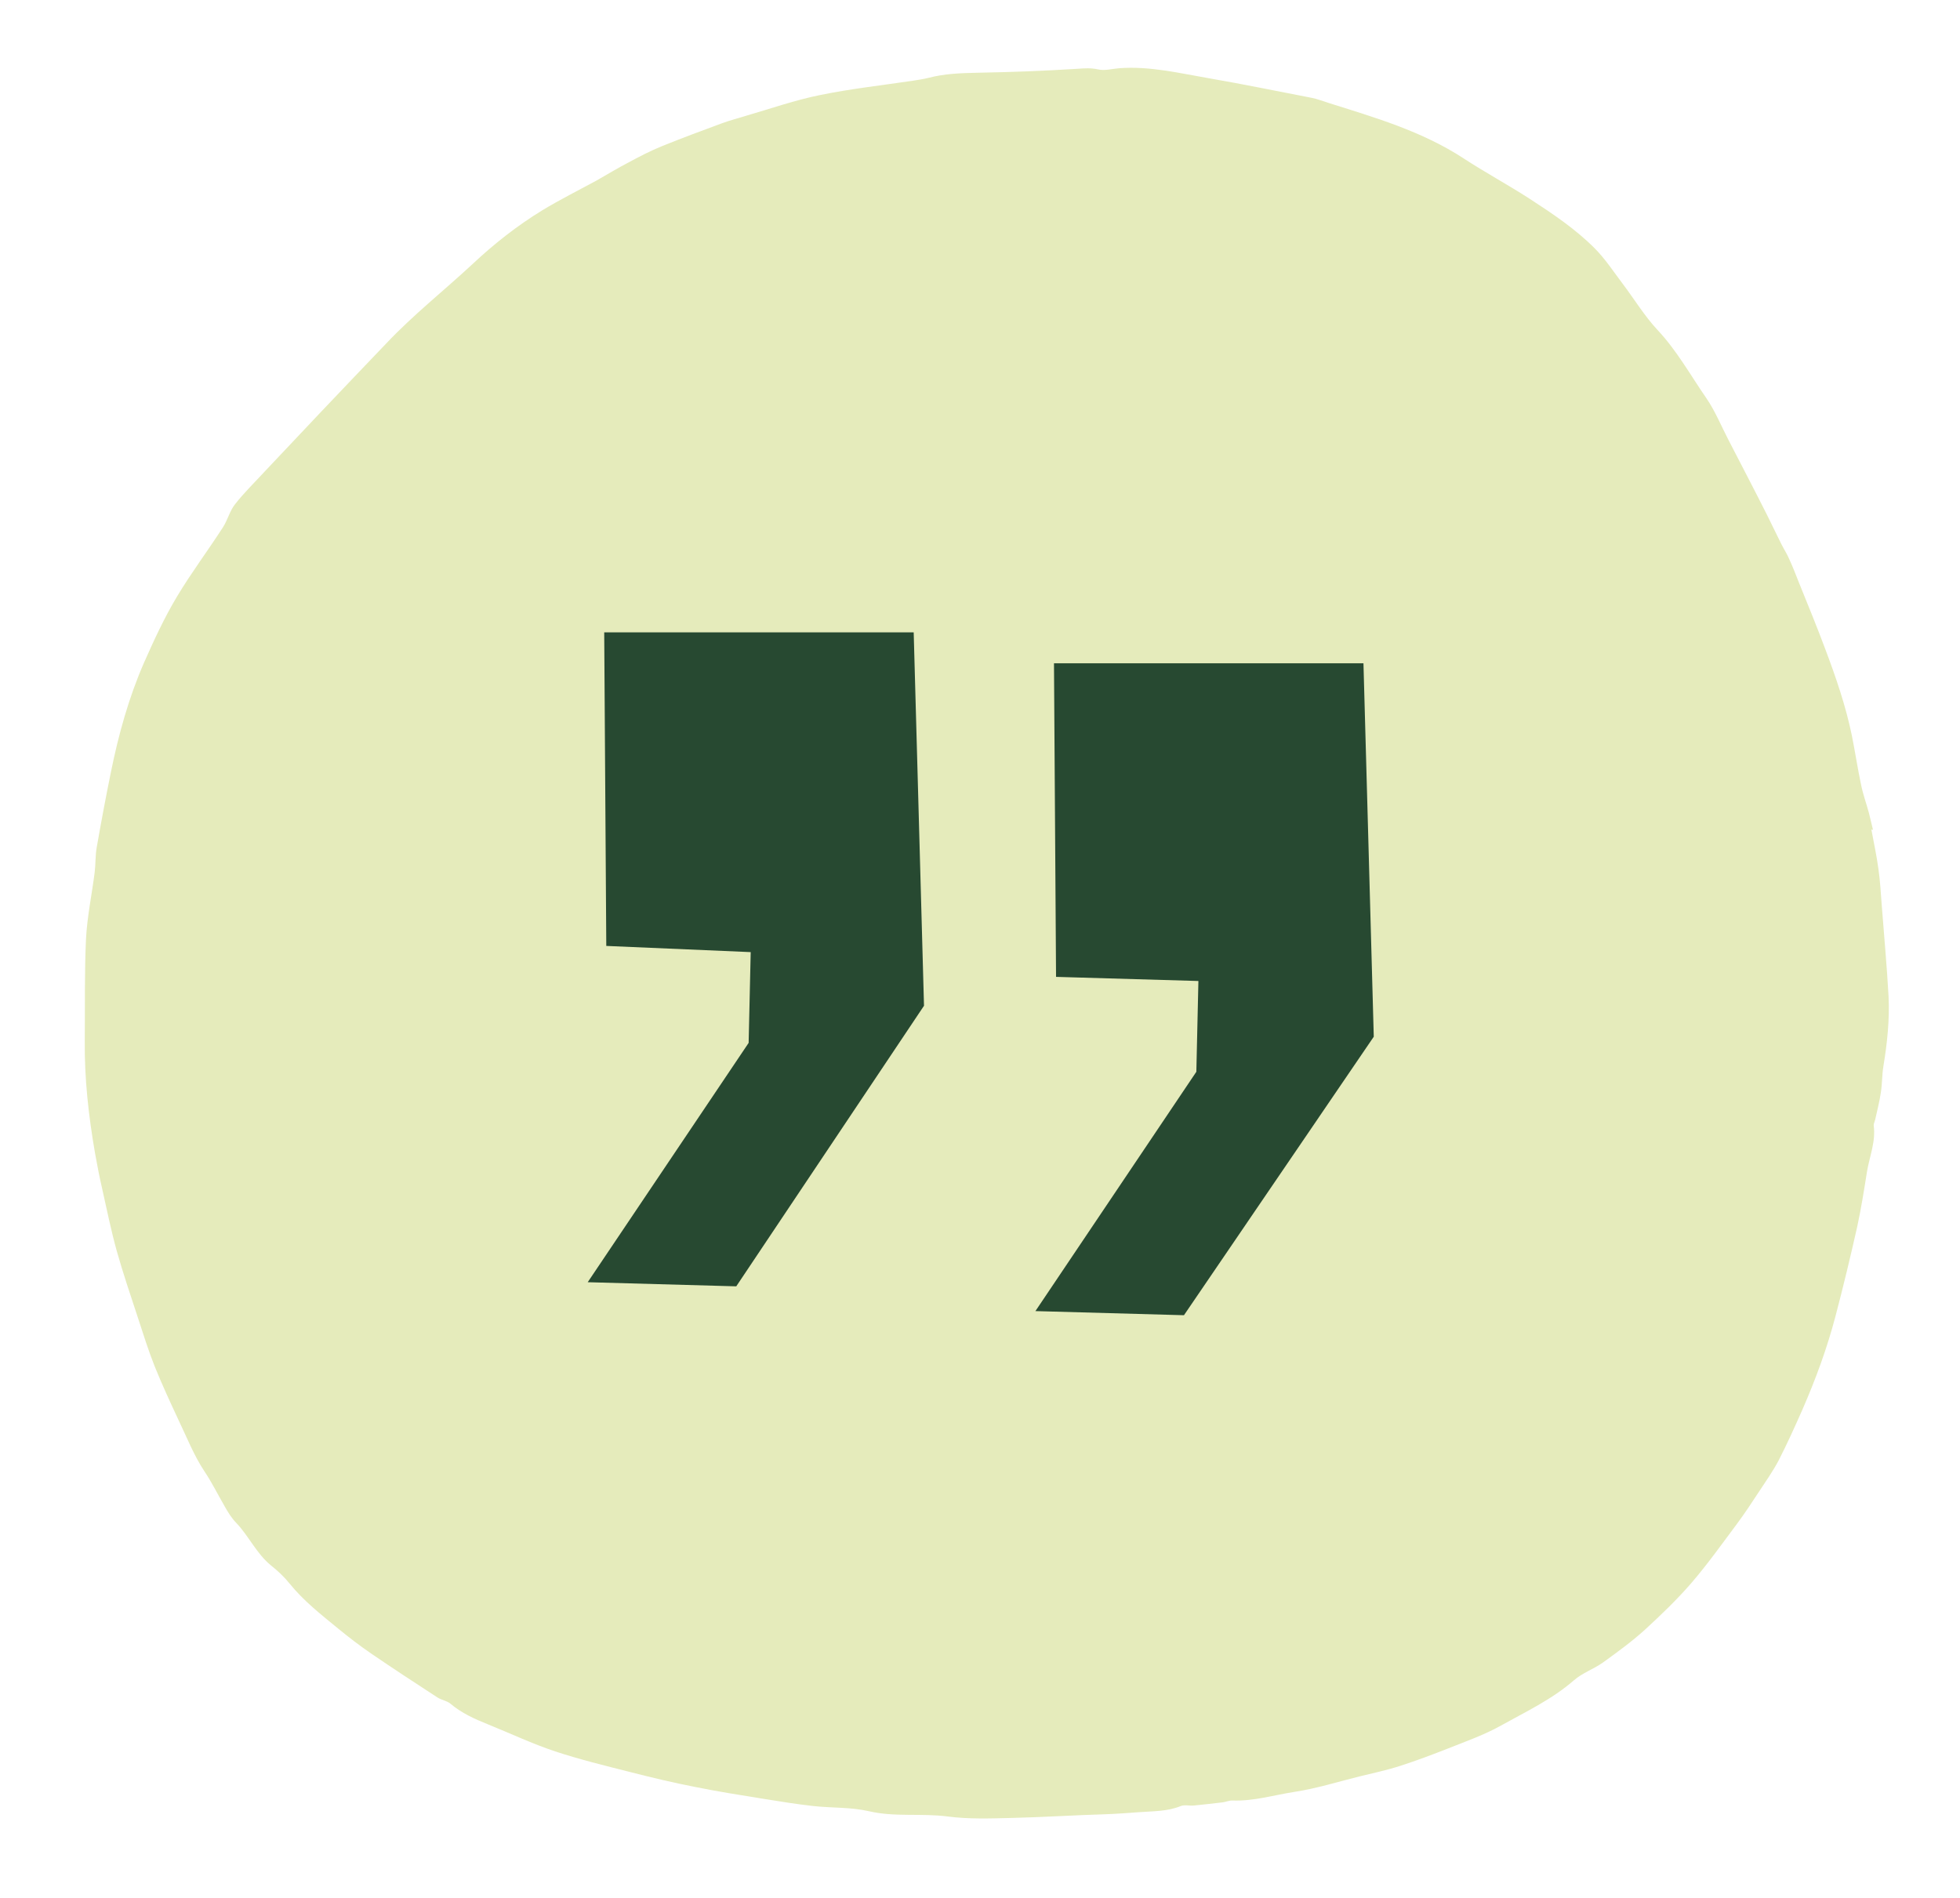
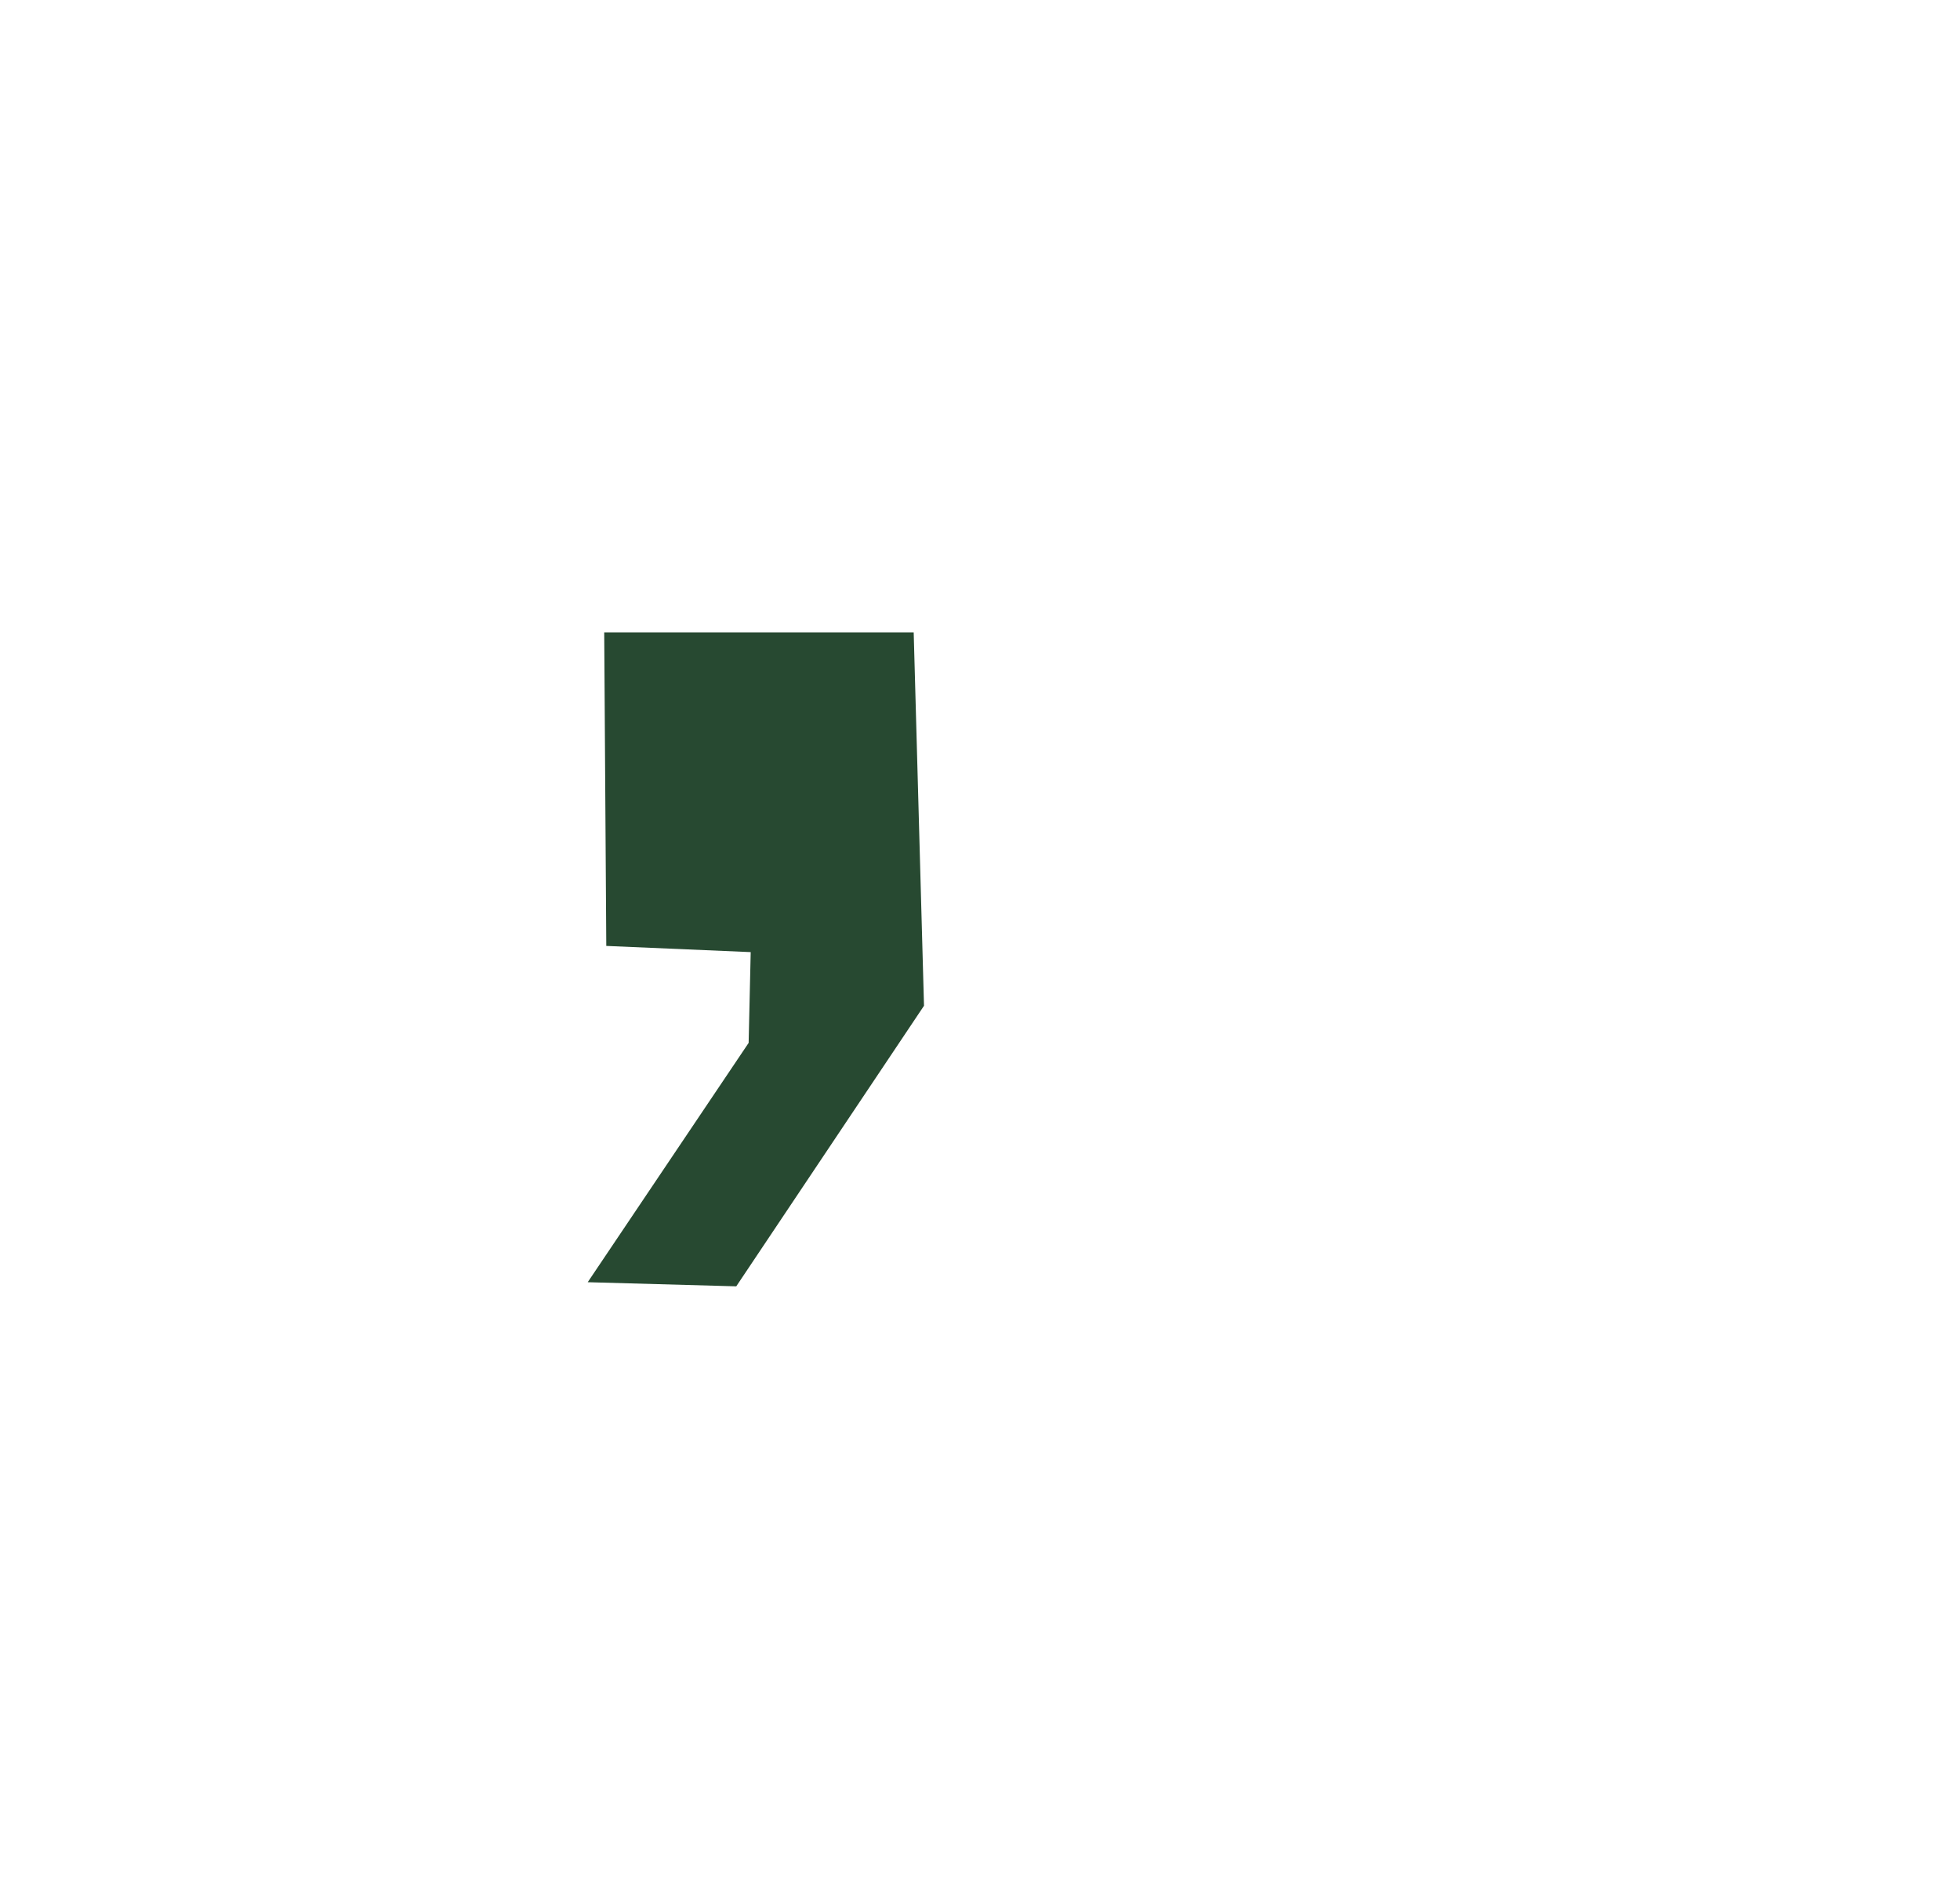
<svg xmlns="http://www.w3.org/2000/svg" class="absolute -top-10" width="95" height="92" viewBox="0 0 95 92" fill="none">
-   <path d="M90.706 40.218C90.822 40.845 90.958 41.47 91.045 42.109C91.128 42.687 91.162 43.278 91.206 43.869C91.317 45.346 91.456 46.811 91.537 48.291C91.593 49.434 91.47 50.57 91.286 51.69C91.218 52.105 91.231 52.535 91.163 52.96C91.098 53.405 90.982 53.844 90.886 54.282C90.863 54.376 90.811 54.472 90.817 54.553C90.925 55.334 90.613 56.054 90.49 56.801C90.349 57.692 90.208 58.584 90.016 59.469C89.689 60.918 89.342 62.368 88.964 63.8C88.556 65.356 88.004 66.853 87.362 68.325C86.998 69.151 86.624 69.978 86.21 70.788C85.924 71.332 85.565 71.83 85.236 72.336C84.899 72.853 84.561 73.359 84.201 73.847C83.472 74.824 82.764 75.819 81.972 76.739C81.279 77.539 80.503 78.283 79.725 78.997C79.085 79.578 78.39 80.081 77.695 80.583C77.244 80.904 76.694 81.088 76.285 81.447C75.216 82.377 73.963 82.963 72.756 83.637C71.957 84.086 71.07 84.398 70.214 84.739C69.445 85.042 68.665 85.336 67.882 85.589C67.225 85.802 66.552 85.945 65.881 86.108C64.832 86.37 63.797 86.694 62.73 86.856C61.741 87.011 60.764 87.31 59.741 87.273C59.582 87.265 59.429 87.338 59.273 87.36C58.801 87.415 58.321 87.472 57.849 87.517C57.642 87.533 57.41 87.468 57.227 87.543C56.574 87.808 55.899 87.786 55.21 87.838C54.668 87.878 54.136 87.918 53.593 87.938C52.052 87.982 50.526 88.085 48.984 88.119C47.975 88.143 46.949 88.179 45.949 88.049C44.669 87.878 43.388 88.087 42.118 87.792C41.252 87.591 40.334 87.639 39.436 87.542C38.608 87.45 37.786 87.317 36.964 87.184C35.872 87.009 34.78 86.835 33.704 86.618C32.639 86.411 31.591 86.161 30.541 85.892C29.32 85.583 28.1 85.285 26.912 84.893C25.806 84.525 24.738 84.02 23.646 83.579C23.003 83.32 22.378 83.039 21.829 82.578C21.66 82.437 21.4 82.405 21.202 82.277C20.13 81.578 19.058 80.88 18.005 80.159C17.451 79.781 16.905 79.361 16.389 78.938C15.566 78.262 14.725 77.608 14.037 76.758C13.775 76.429 13.467 76.145 13.14 75.882C12.434 75.31 12.064 74.457 11.451 73.816C11.226 73.587 11.046 73.293 10.886 73.008C10.556 72.438 10.265 71.846 9.897 71.299C9.395 70.538 9.052 69.662 8.653 68.831C8.252 67.97 7.851 67.108 7.499 66.233C7.194 65.467 6.947 64.676 6.689 63.886C6.331 62.796 5.963 61.717 5.653 60.614C5.381 59.63 5.178 58.631 4.955 57.633C4.823 57.059 4.71 56.484 4.608 55.907C4.294 54.097 4.088 52.268 4.109 50.433C4.125 48.792 4.092 47.156 4.168 45.521C4.225 44.431 4.452 43.359 4.589 42.283C4.638 41.88 4.617 41.471 4.687 41.077C4.902 39.852 5.128 38.636 5.375 37.429C5.743 35.609 6.242 33.809 6.978 32.126C7.461 31.034 7.963 29.942 8.588 28.901C9.284 27.742 10.085 26.679 10.812 25.549C11.034 25.204 11.139 24.756 11.393 24.44C11.836 23.874 12.353 23.374 12.838 22.846C13.737 21.887 14.646 20.939 15.544 19.98C16.6 18.866 17.665 17.752 18.73 16.638C20.033 15.259 21.51 14.094 22.889 12.813C23.944 11.822 25.066 10.939 26.287 10.192C27.139 9.677 28.027 9.232 28.902 8.757C29.425 8.462 29.936 8.147 30.47 7.871C31.003 7.585 31.526 7.311 32.084 7.085C33.045 6.695 34.018 6.335 34.991 5.976C35.376 5.834 35.775 5.733 36.161 5.612C37.353 5.266 38.54 4.85 39.759 4.605C41.251 4.299 42.763 4.135 44.271 3.909C44.526 3.87 44.77 3.831 45.013 3.772C45.771 3.572 46.551 3.544 47.331 3.527C48.963 3.497 50.592 3.437 52.218 3.335C52.562 3.31 52.868 3.287 53.22 3.363C53.542 3.441 53.901 3.333 54.245 3.307C55.732 3.196 57.174 3.549 58.628 3.799C60.283 4.085 61.922 4.423 63.57 4.741C63.841 4.792 64.096 4.896 64.36 4.979C66.621 5.691 68.907 6.349 70.948 7.682C71.988 8.363 73.092 8.956 74.143 9.636C75.246 10.353 76.35 11.09 77.292 12.034C77.795 12.539 78.198 13.154 78.637 13.736C79.209 14.492 79.706 15.316 80.341 15.996C81.276 16.991 81.94 18.192 82.707 19.302C83.129 19.916 83.42 20.632 83.767 21.303C84.392 22.516 85.028 23.729 85.644 24.953C85.876 25.417 86.1 25.892 86.333 26.356C86.461 26.613 86.617 26.847 86.725 27.105C86.903 27.492 87.051 27.88 87.209 28.278C87.634 29.332 88.07 30.386 88.466 31.452C88.985 32.827 89.466 34.226 89.762 35.669C89.919 36.456 90.039 37.256 90.206 38.043C90.3 38.507 90.462 38.946 90.586 39.408C90.655 39.679 90.716 39.962 90.786 40.233C90.754 40.205 90.725 40.207 90.706 40.218Z" fill="#E5EBBB" />
-   <path d="M57.386 63.75L66.586 50.25L66.086 32.15H51.086L51.186 47.35L58.086 47.55L57.986 51.95L50.186 63.55L57.386 63.75Z" fill="#274931" />
  <path d="M35.686 62.35L44.786 48.75L44.286 30.65H29.286L29.386 45.85L36.386 46.15L36.286 50.55L28.486 62.15L35.686 62.35Z" fill="#274931" />
</svg>